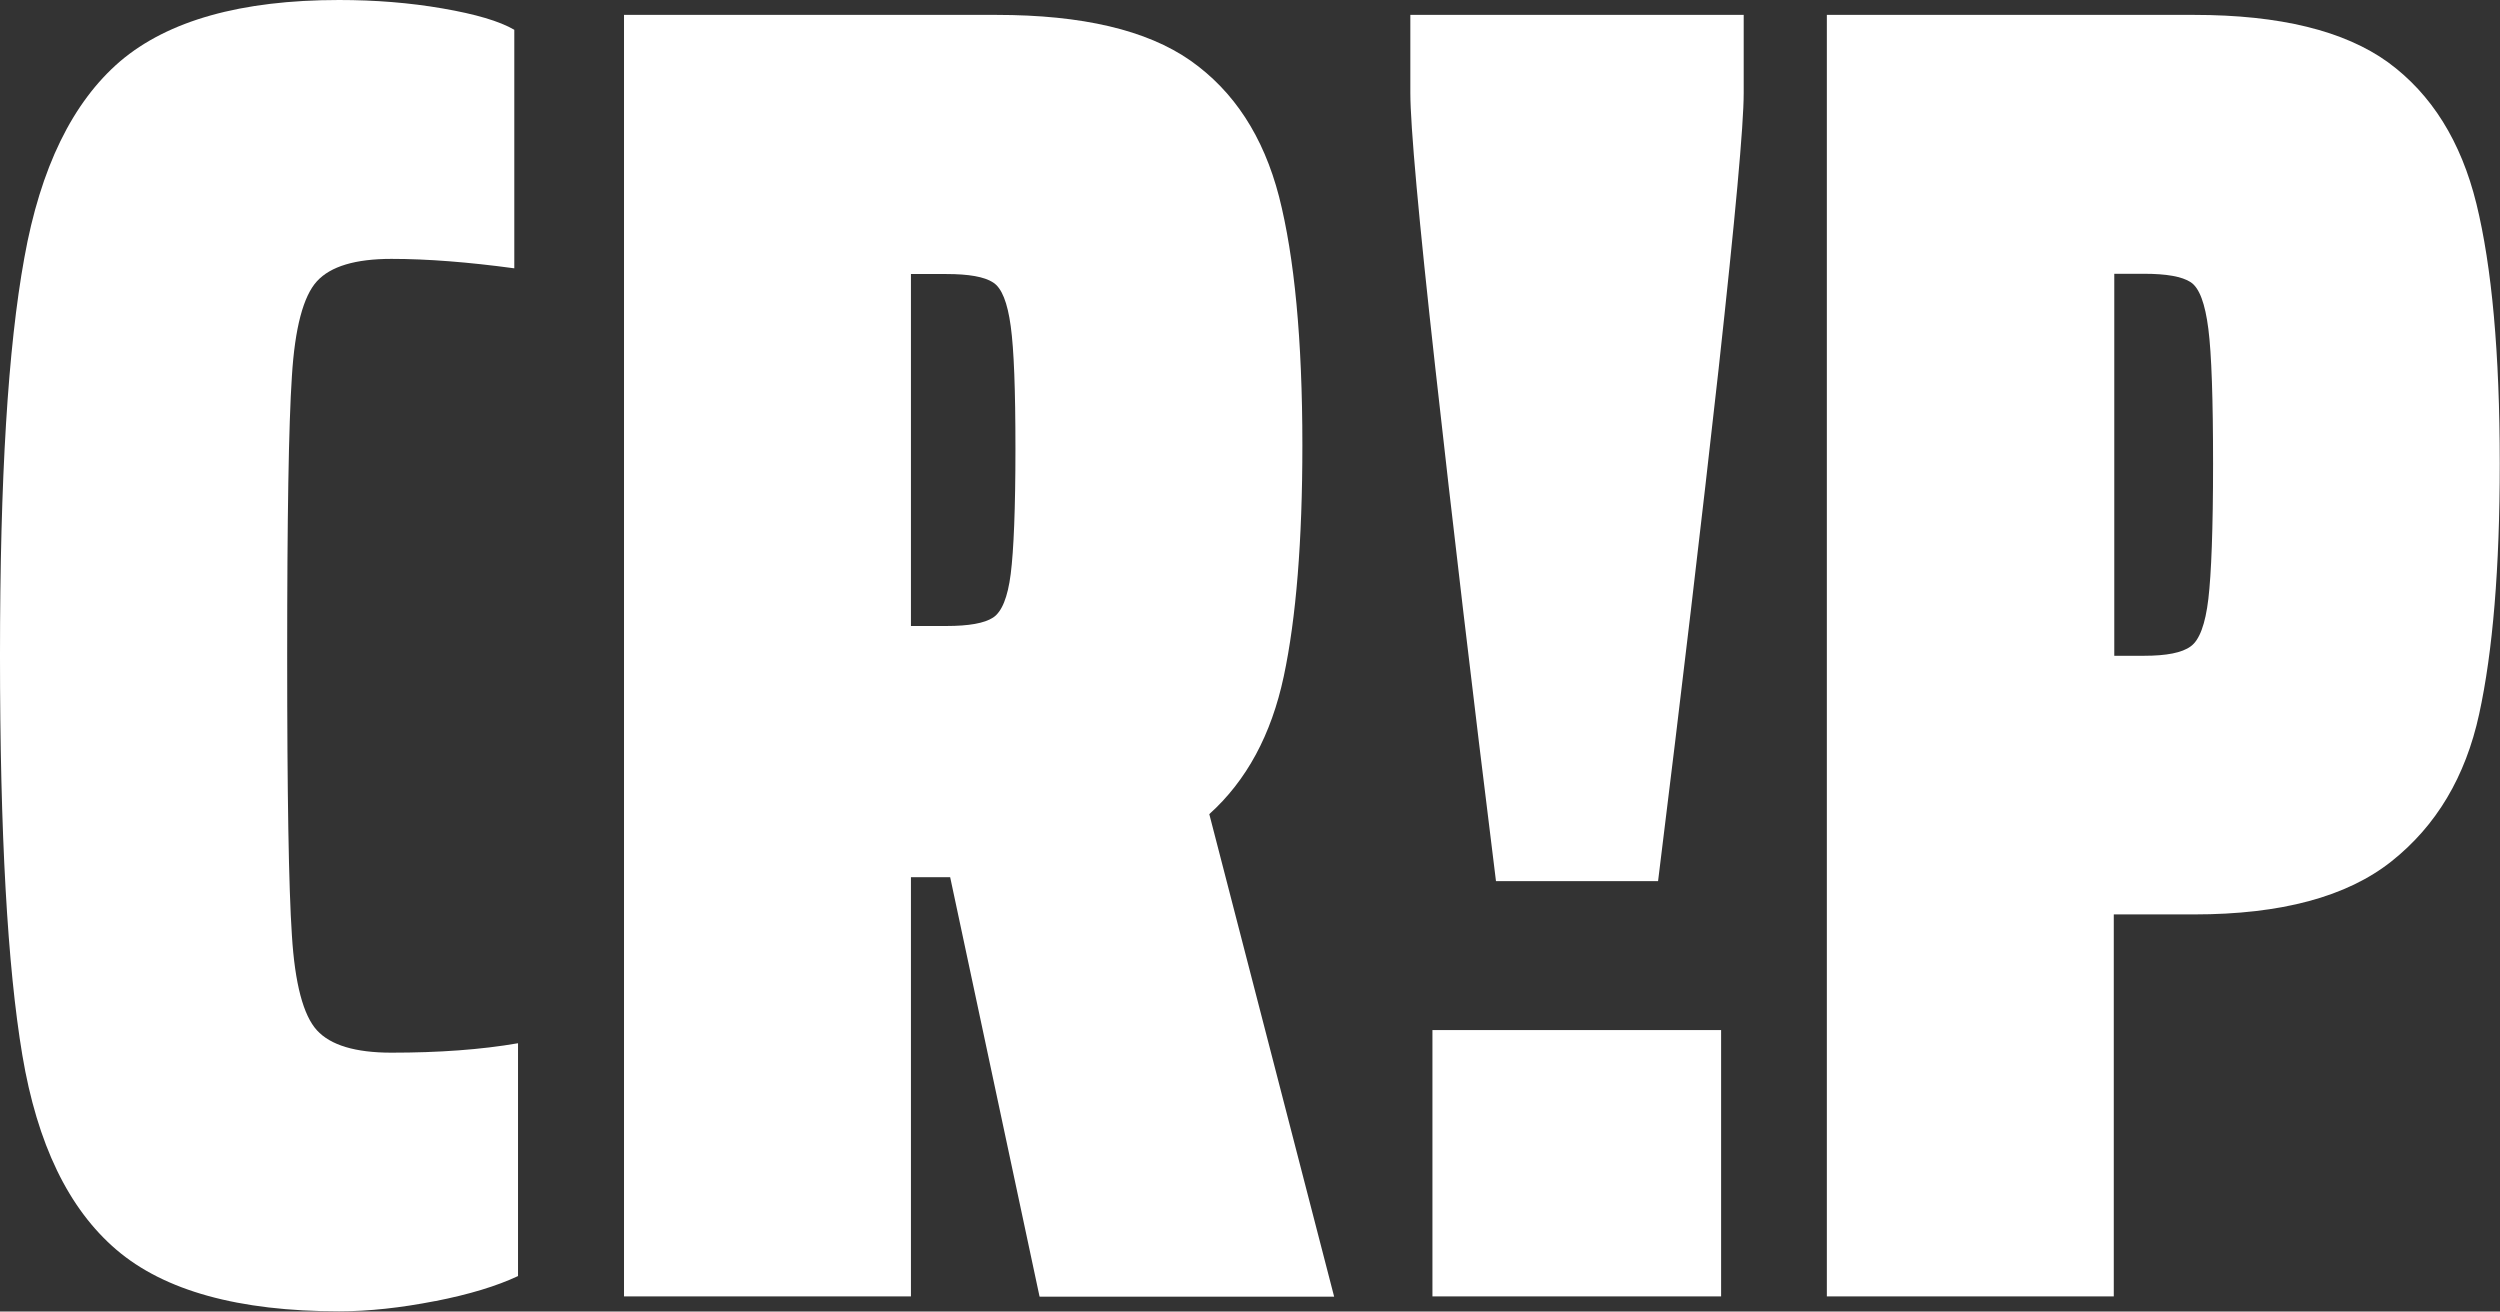
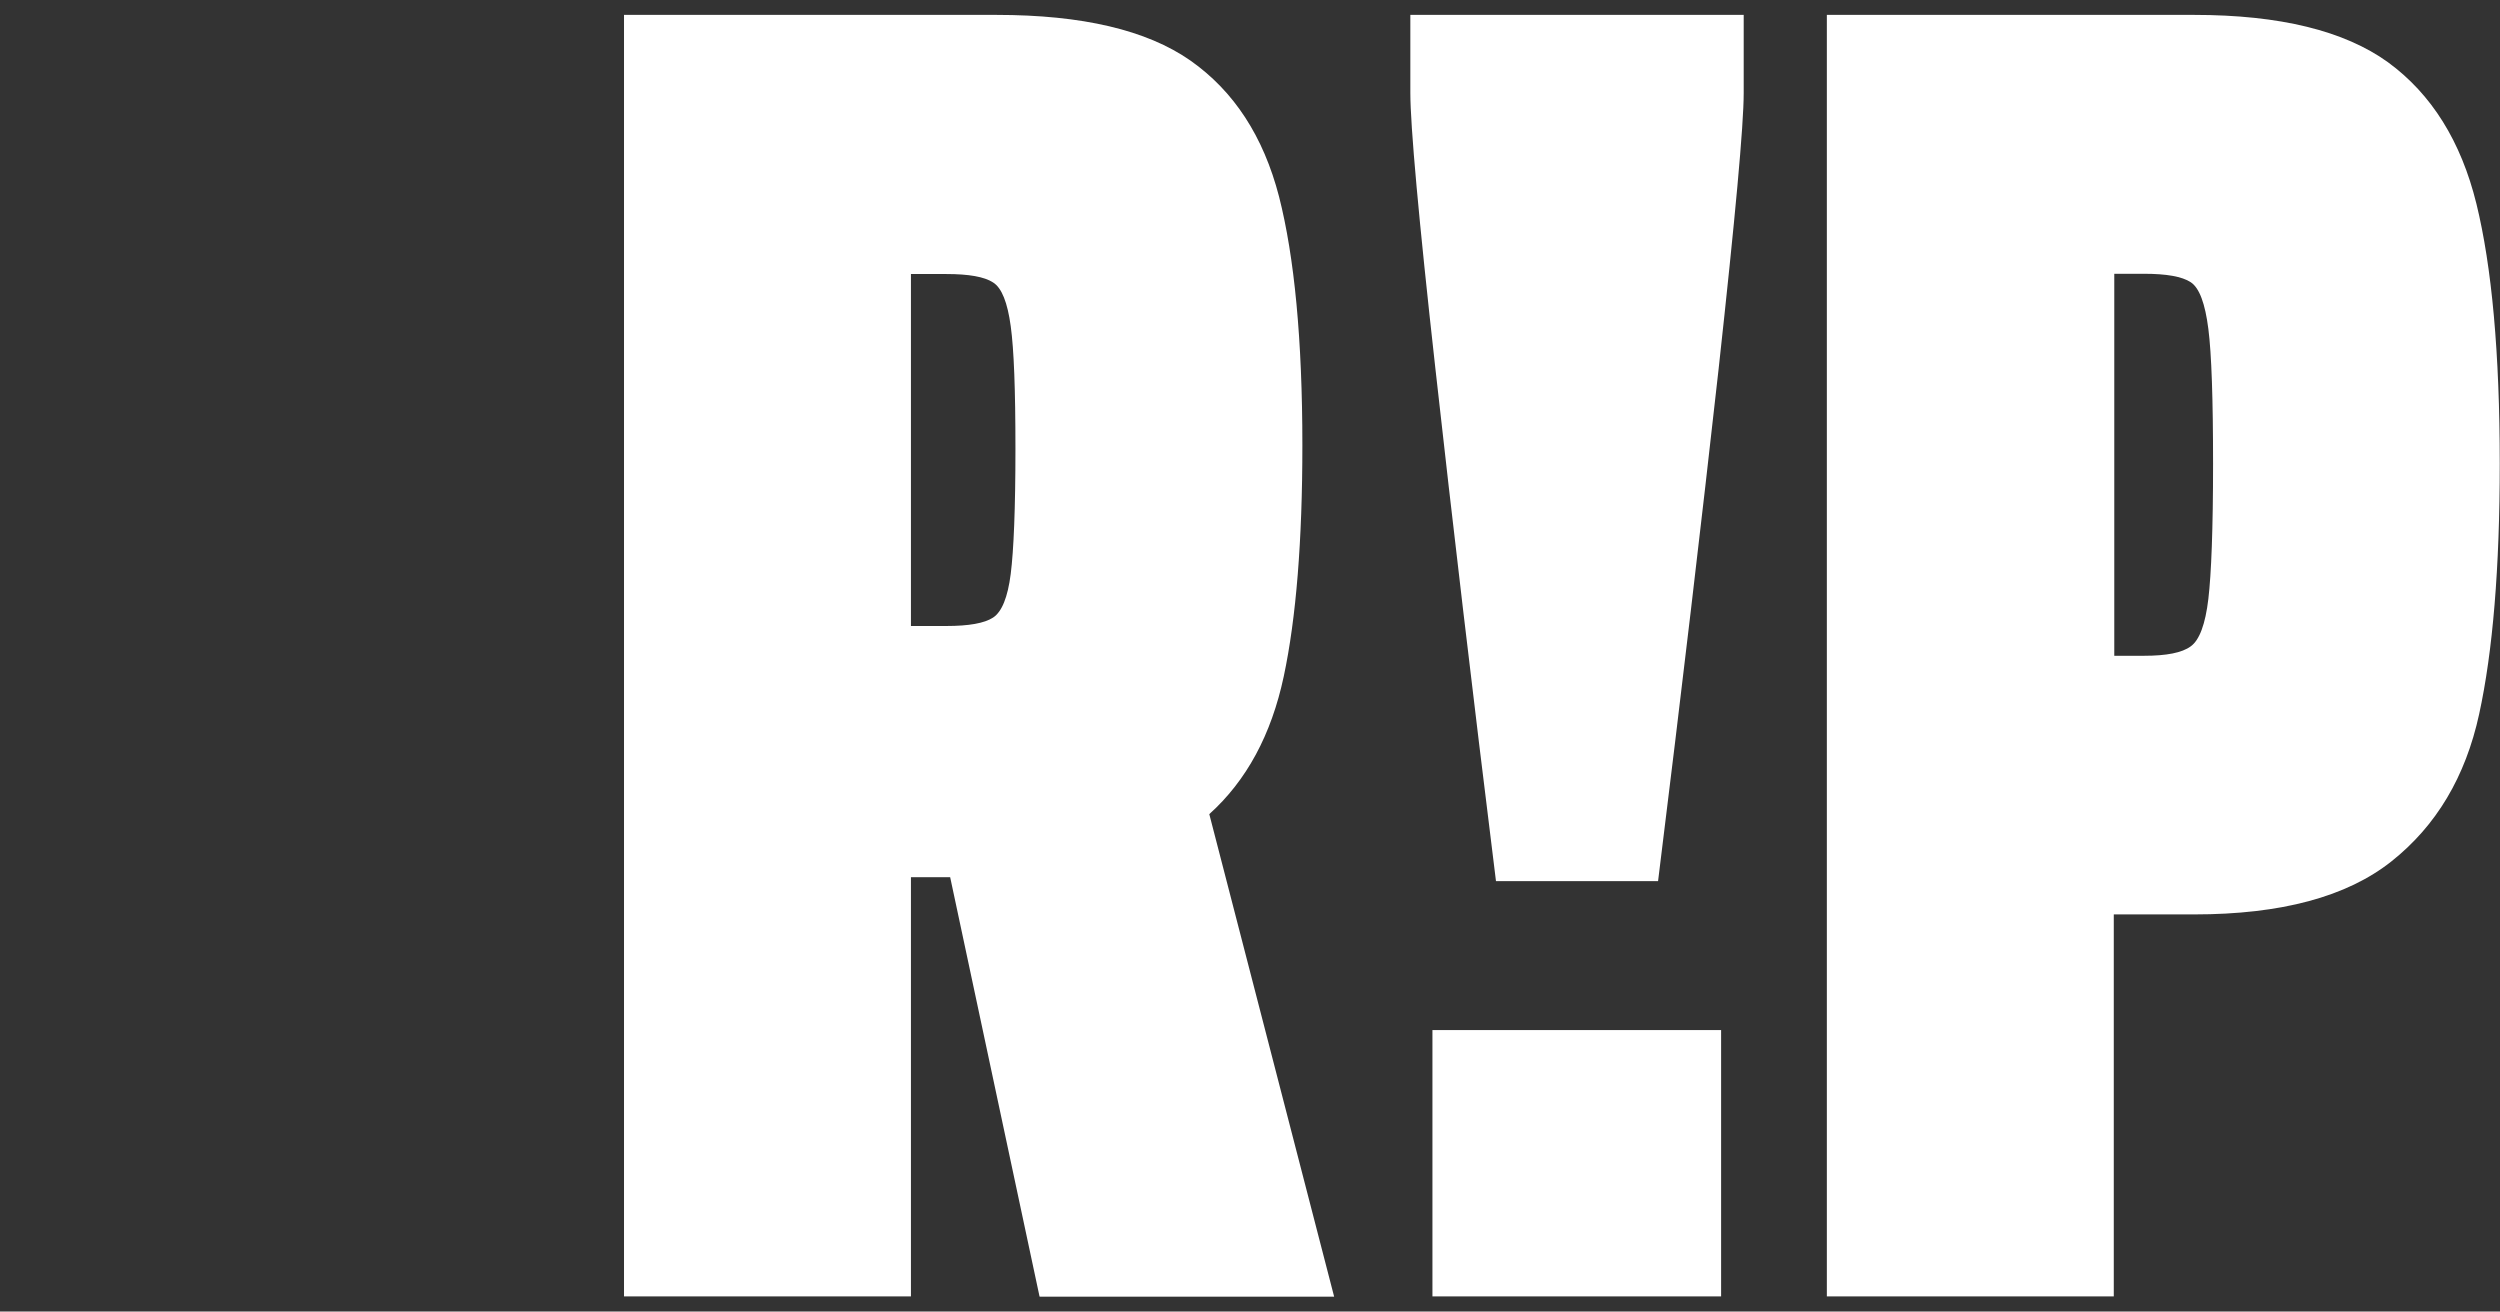
<svg xmlns="http://www.w3.org/2000/svg" id="Layer_1" viewBox="0 0 100.72 52.84">
  <rect x="0" y="0" width="100.72" height="52.84" fill="#333333" stroke="none" />
  <defs>
    <style>.cls-1{fill:#fff;}</style>
  </defs>
-   <path class="cls-1" d="M17.52,52.42c-1.38.27-2.66.41-3.86.41-4.05,0-7.04-.83-8.97-2.48-1.93-1.65-3.19-4.26-3.79-7.84-.6-3.58-.9-8.94-.9-16.1S.32,14.02.98,10.39c.65-3.63,1.94-6.27,3.86-7.92C6.77.83,9.71,0,13.66,0c1.45,0,2.84.11,4.17.34,1.33.23,2.29.51,2.89.86v9.61c-1.85-.25-3.5-.38-4.95-.38s-2.45.3-3,.9c-.55.6-.89,1.88-1.01,3.83-.13,1.95-.19,5.7-.19,11.26s.06,9.31.19,11.26c.12,1.95.46,3.23,1.01,3.83.55.6,1.55.9,3,.9,1.9,0,3.6-.12,5.1-.38v9.38c-.85.4-1.96.74-3.34,1.01Z" />
  <path class="cls-1" d="M41.88,52.23l-3.6-16.89h-1.58v16.89h-11.56V.6h15.01c3.45,0,6.05.61,7.81,1.84,1.75,1.23,2.94,3.05,3.57,5.48.62,2.43.94,5.77.94,10.02,0,3.85-.25,6.96-.75,9.31-.5,2.35-1.5,4.2-3,5.55l5.03,19.44h-11.86ZM36.7,25.22h1.43c.9,0,1.53-.11,1.88-.34.35-.23.59-.81.71-1.76.12-.95.19-2.63.19-5.03s-.06-4-.19-4.95c-.13-.95-.36-1.54-.71-1.76-.35-.23-.98-.34-1.88-.34h-1.43v14.18Z" />
  <path class="cls-1" d="M73.62.6h14.78c3.45,0,6.05.64,7.81,1.91,1.75,1.28,2.94,3.18,3.56,5.7.62,2.53.94,6.02.94,10.47,0,4.2-.28,7.57-.83,10.09-.55,2.53-1.73,4.5-3.53,5.93-1.8,1.43-4.45,2.14-7.96,2.14h-3.23v15.39h-11.56V.6ZM86.38,26.42c.9,0,1.53-.12,1.88-.38.35-.25.59-.89.71-1.91.12-1.02.19-2.84.19-5.44s-.06-4.42-.19-5.44c-.13-1.02-.36-1.65-.71-1.88-.35-.23-.98-.34-1.88-.34h-1.2v15.39h1.2Z" />
  <path class="cls-1" d="M57.83,14.86c-.68-6.1-1.01-9.81-1.01-11.11V.6h13.43v3.15c0,1.3-.34,5-1.01,11.11-.68,6.1-1.49,12.98-2.44,20.64h-6.53c-.95-7.65-1.76-14.53-2.44-20.64ZM57.71,52.23v-10.73h11.63v10.73h-11.63Z" />
</svg>